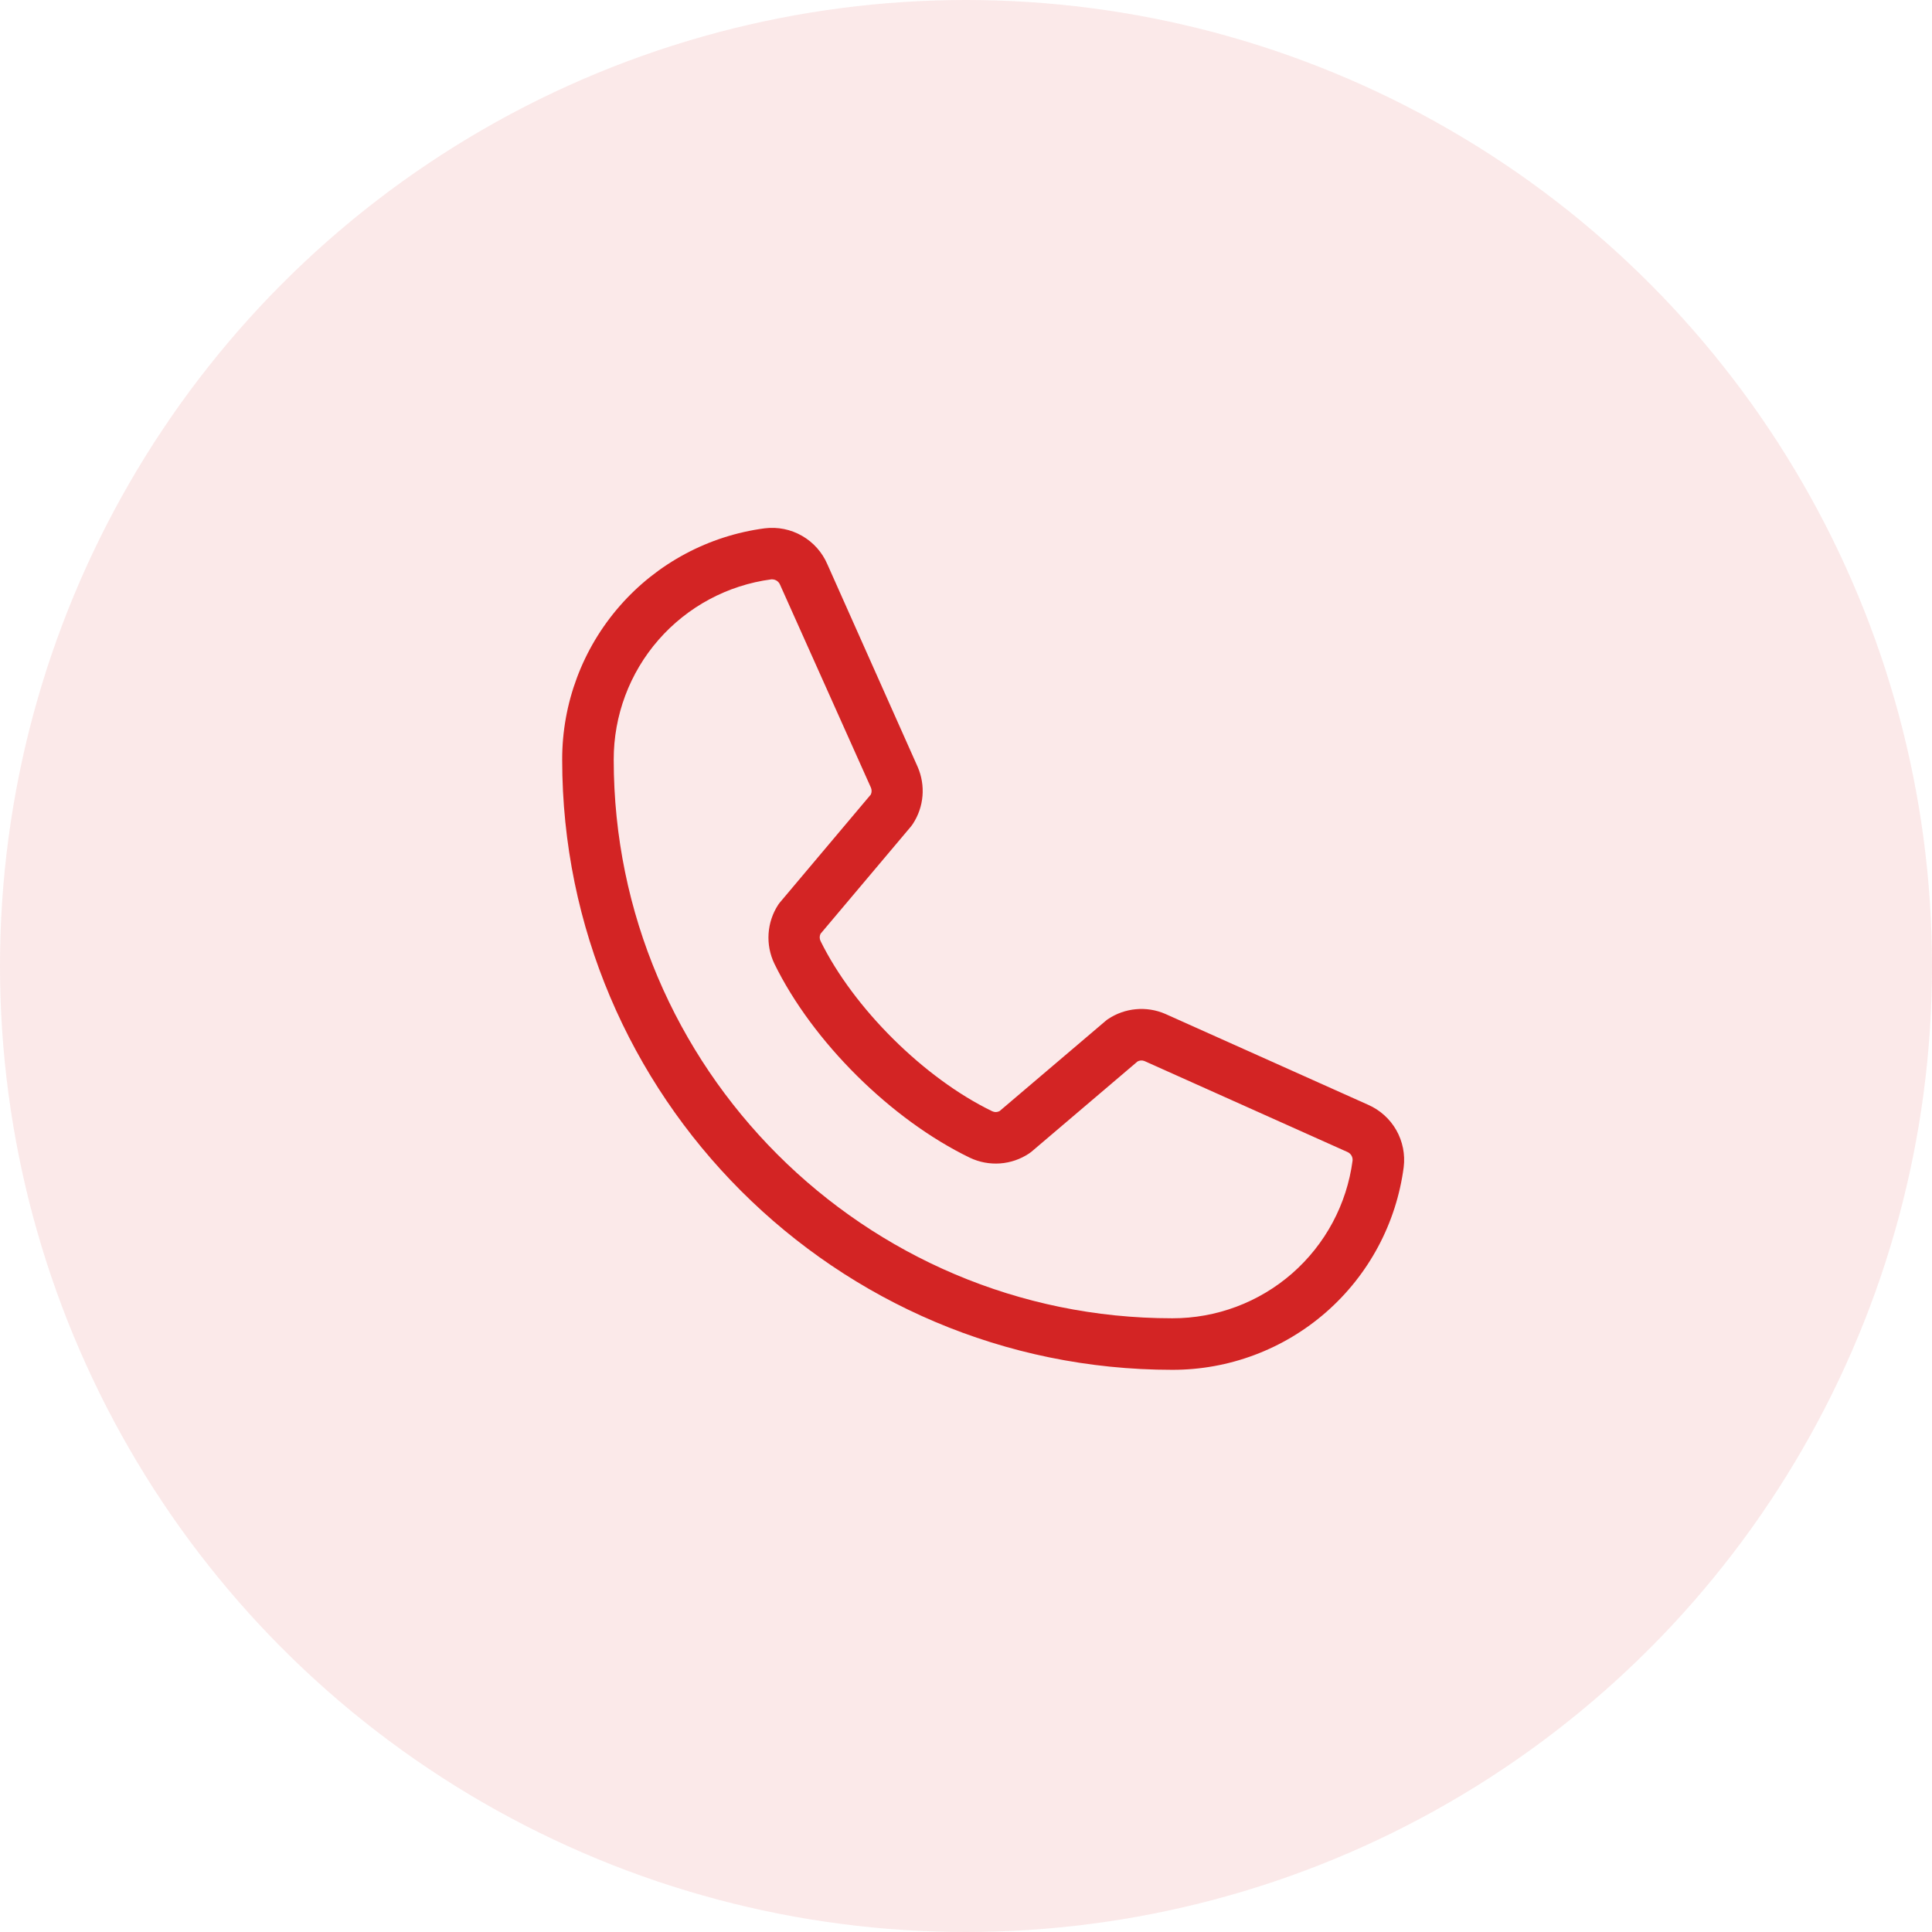
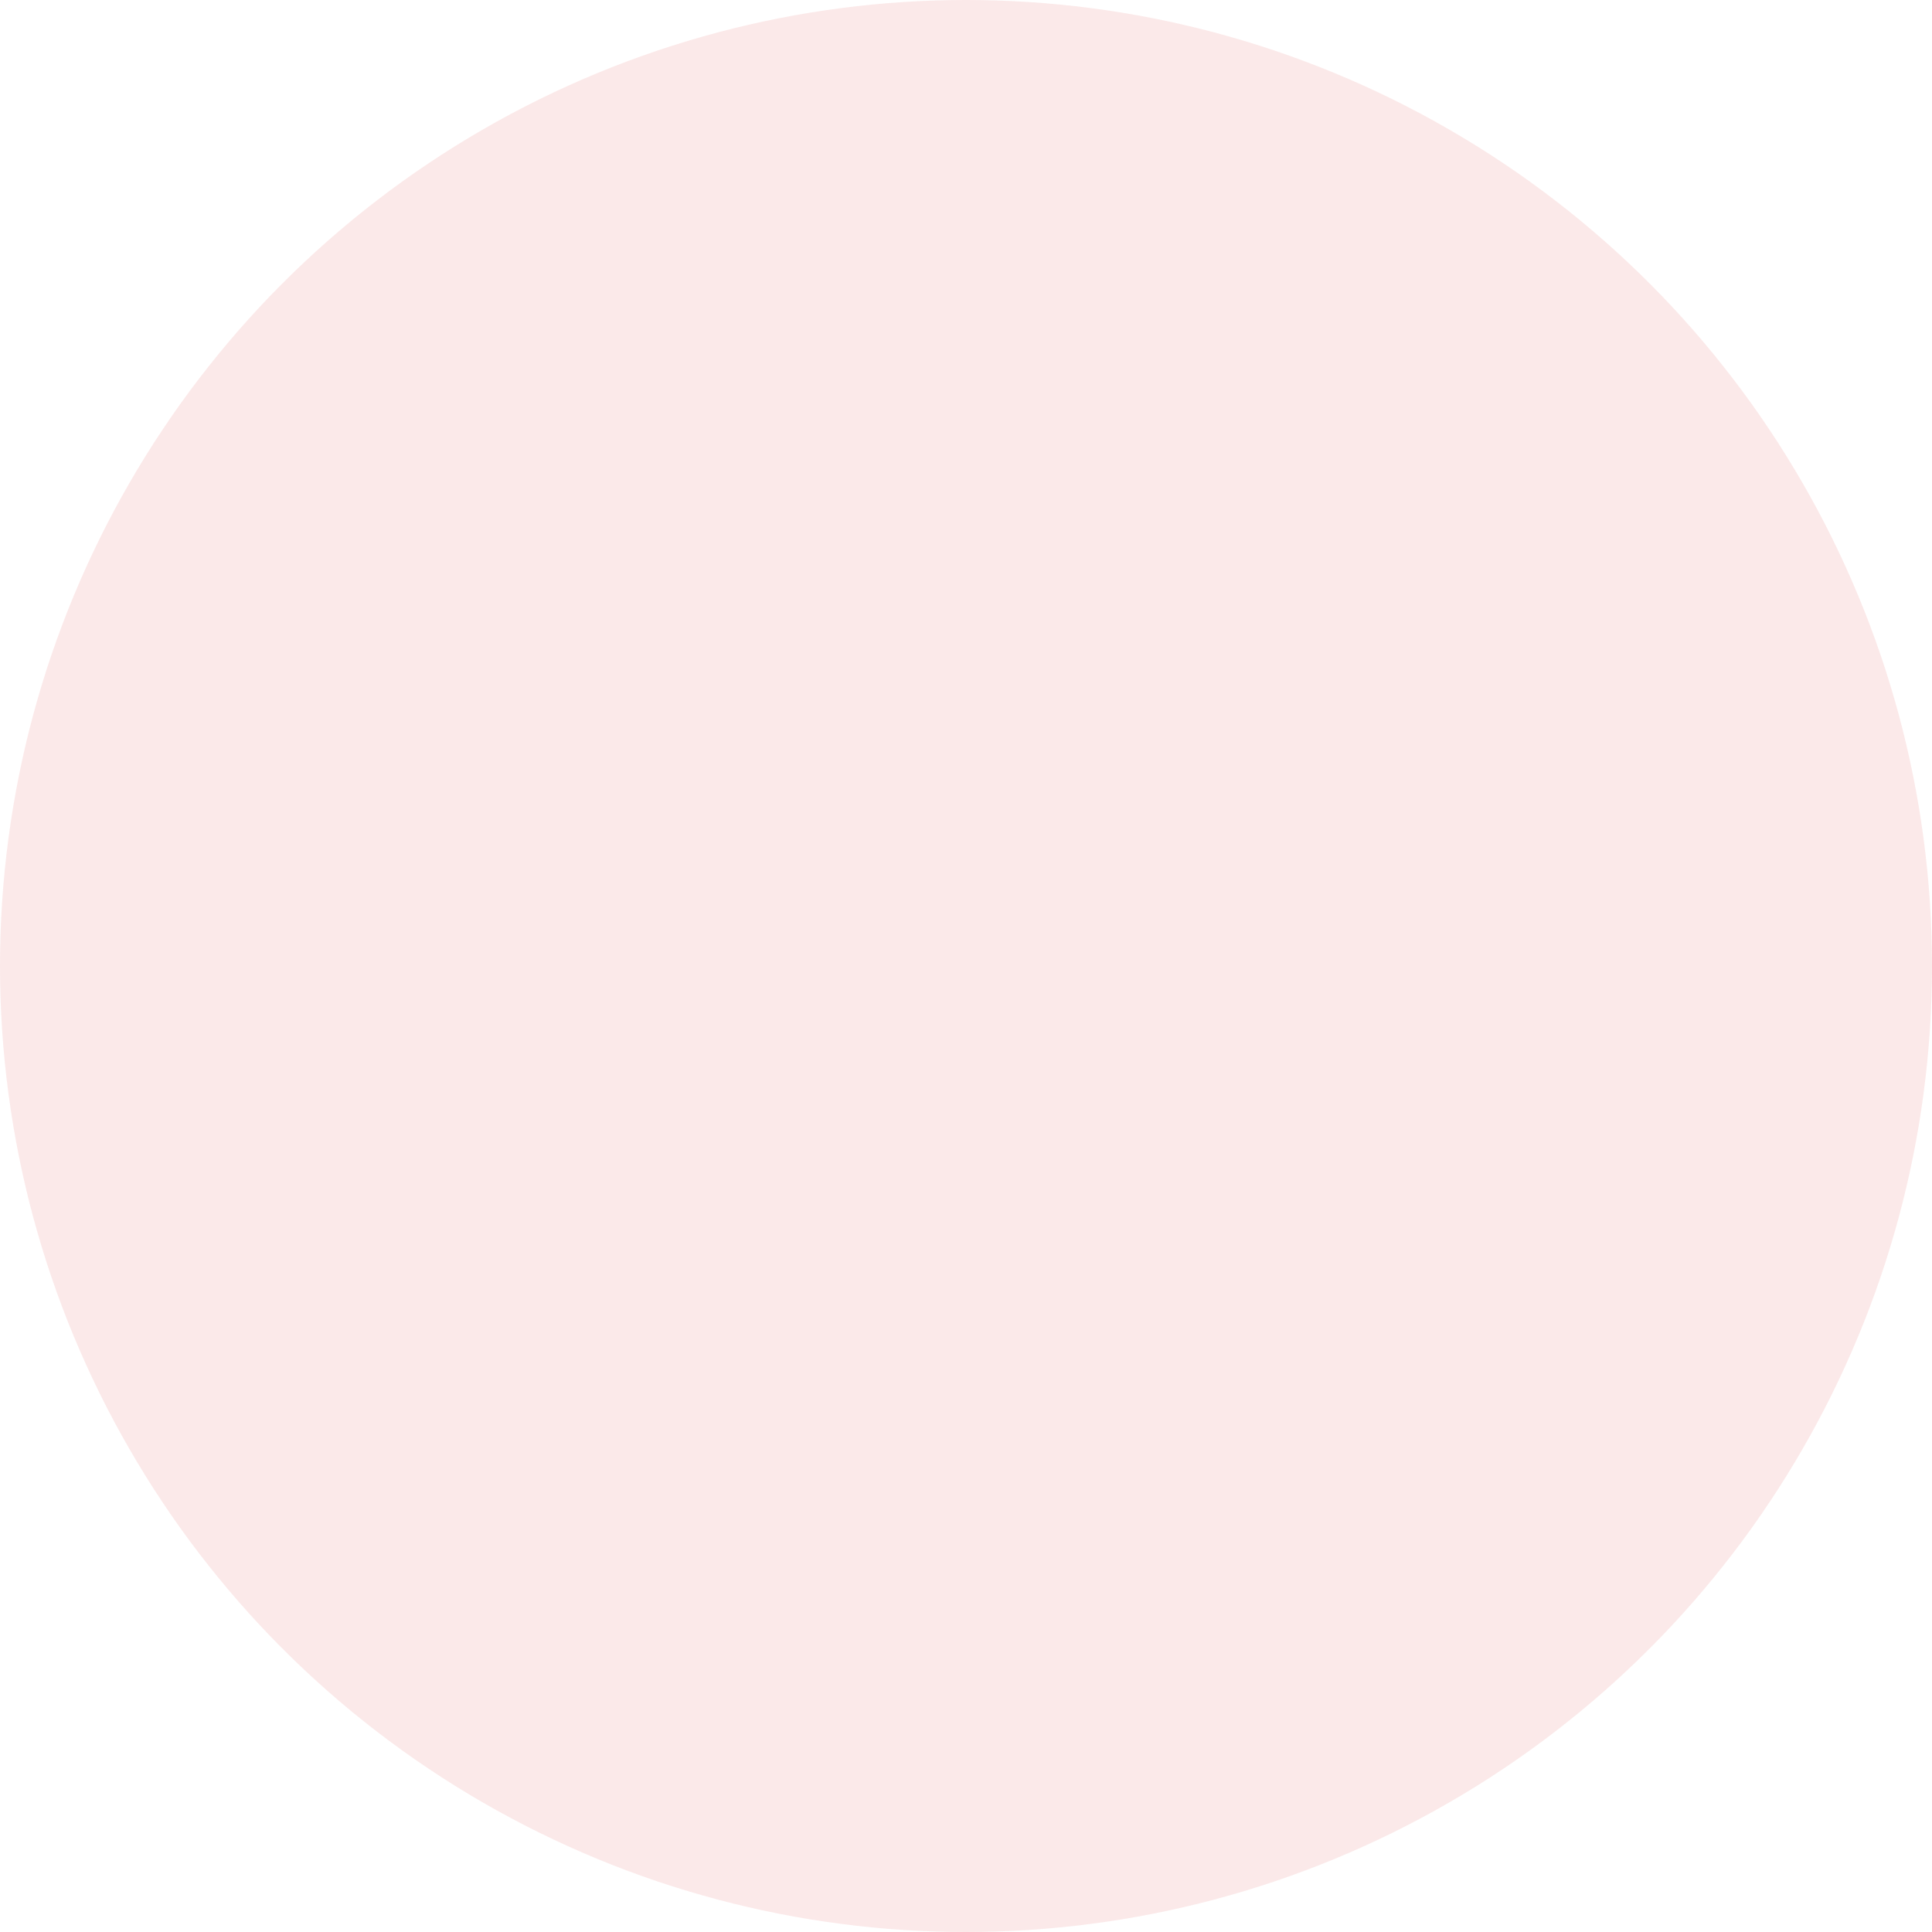
<svg xmlns="http://www.w3.org/2000/svg" width="65" height="65" viewBox="0 0 65 65" fill="none">
  <circle cx="32.5" cy="32.5" r="32.5" fill="#D32424" fill-opacity="0.1" />
-   <path d="M46.027 37.168L39.199 34.109C38.89 33.976 38.552 33.923 38.217 33.954C37.882 33.984 37.56 34.098 37.28 34.285C37.251 34.303 37.224 34.324 37.199 34.346L33.63 37.381C33.593 37.401 33.552 37.412 33.51 37.414C33.468 37.415 33.426 37.407 33.387 37.389C31.094 36.282 28.718 33.921 27.606 31.659C27.588 31.621 27.578 31.579 27.578 31.537C27.578 31.495 27.588 31.454 27.606 31.416L30.651 27.803C30.673 27.776 30.694 27.748 30.712 27.719C30.896 27.438 31.008 27.115 31.036 26.78C31.064 26.446 31.008 26.109 30.874 25.801L27.836 18.985C27.663 18.582 27.365 18.247 26.986 18.029C26.606 17.81 26.166 17.721 25.732 17.774C23.843 18.022 22.109 18.95 20.855 20.383C19.6 21.816 18.91 23.657 18.914 25.562C18.914 36.879 28.121 46.086 39.438 46.086C41.342 46.09 43.183 45.4 44.617 44.145C46.05 42.891 46.978 41.157 47.226 39.268C47.279 38.836 47.191 38.398 46.975 38.019C46.759 37.641 46.426 37.343 46.027 37.168ZM39.438 44.352C29.078 44.352 20.648 35.922 20.648 25.562C20.644 24.079 21.179 22.645 22.154 21.528C23.13 20.411 24.478 19.687 25.948 19.492H25.982C26.04 19.493 26.096 19.512 26.144 19.546C26.191 19.579 26.227 19.627 26.248 19.681L29.297 26.49C29.315 26.528 29.324 26.569 29.324 26.611C29.324 26.653 29.315 26.694 29.297 26.732L26.246 30.354C26.223 30.38 26.203 30.407 26.184 30.436C25.993 30.727 25.881 31.063 25.858 31.411C25.835 31.759 25.902 32.106 26.052 32.42C27.334 35.045 29.979 37.67 32.633 38.952C32.949 39.102 33.298 39.167 33.647 39.142C33.996 39.117 34.332 39.001 34.623 38.807C34.651 38.788 34.678 38.768 34.704 38.747L38.271 35.712C38.306 35.693 38.345 35.681 38.385 35.679C38.425 35.676 38.465 35.683 38.502 35.697L45.331 38.757C45.387 38.781 45.434 38.821 45.466 38.873C45.497 38.925 45.511 38.985 45.506 39.046C45.312 40.517 44.589 41.866 43.472 42.843C42.355 43.819 40.921 44.355 39.438 44.352Z" fill="#D32424" />
</svg>